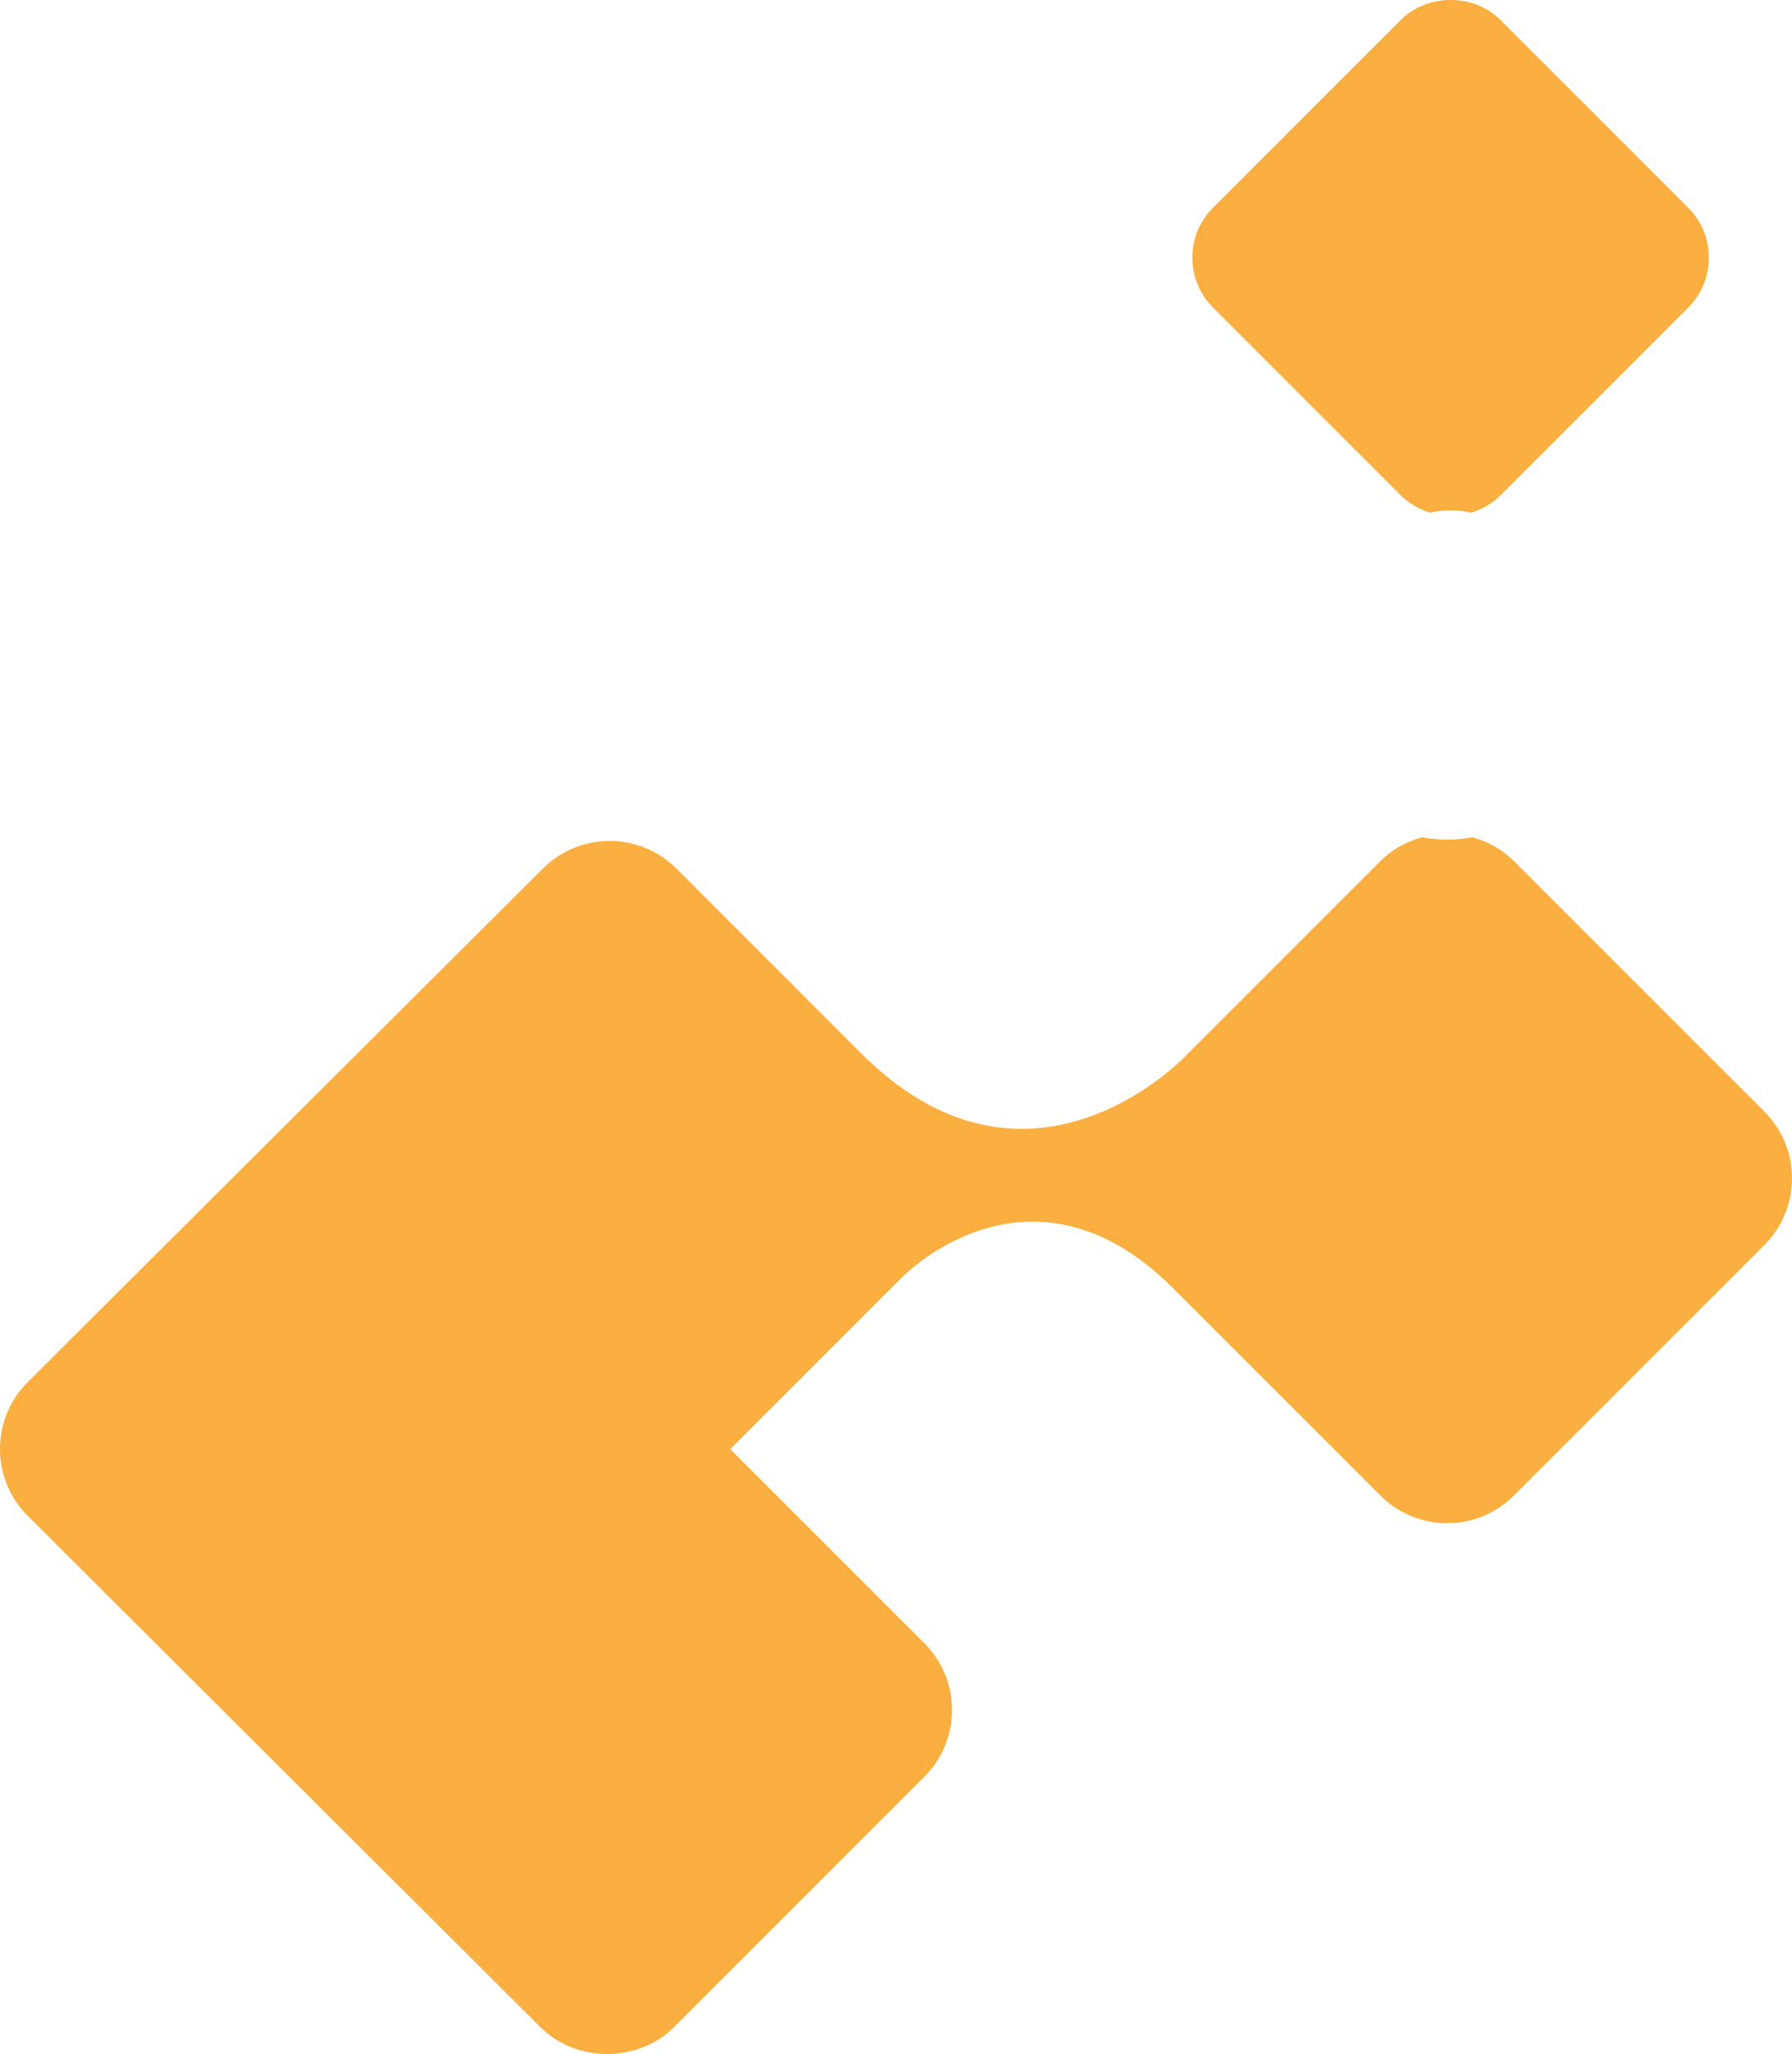
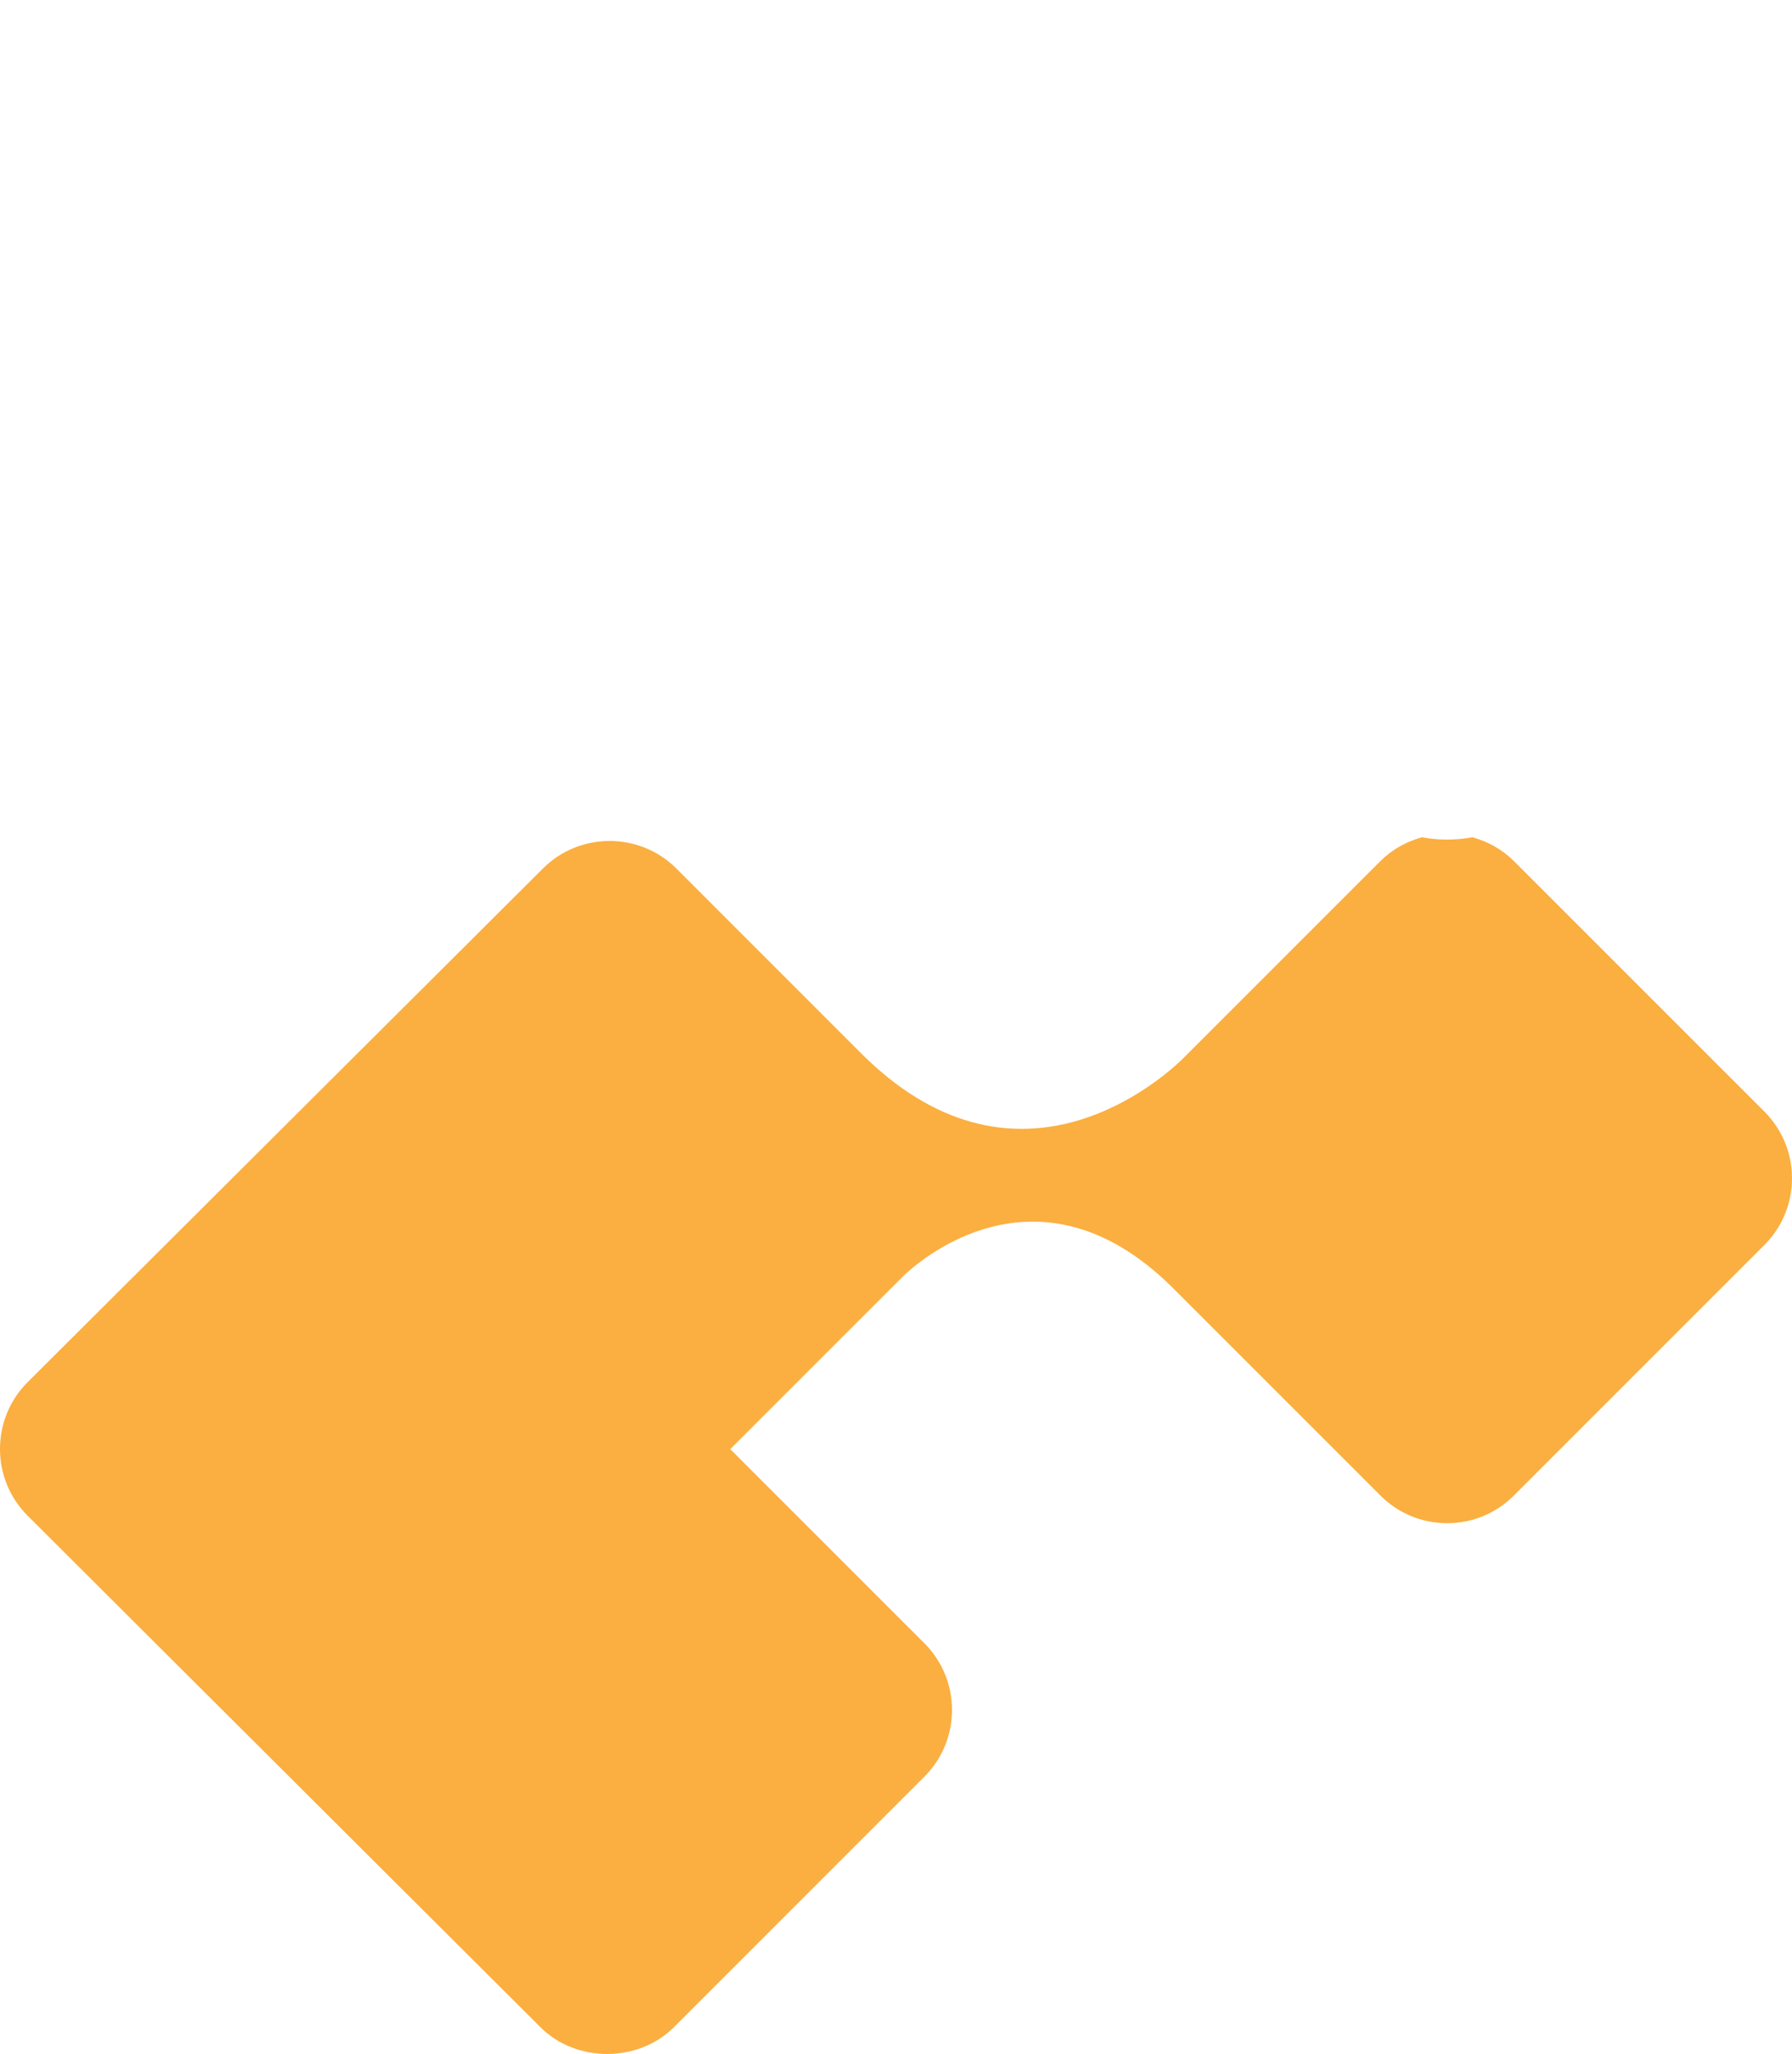
<svg xmlns="http://www.w3.org/2000/svg" version="1.1" x="0px" y="0px" width="156.424px" height="179.259px" viewBox="0 0 156.424 179.259" style="enable-background:new 0 0 156.424 179.259;" xml:space="preserve">
  <style type="text/css">
	.st0{fill:#FAAF40;}
</style>
  <defs>
</defs>
  <g>
-     <path class="st0" d="M124.116,73.074c-1.35,0.375-2.599,1.058-3.618,2.075l-17.392,17.388c-2.374,2.245-14.717,12.613-27.952-0.621   L59.042,75.801c-3.211-3.208-8.442-3.208-11.653,0L2.407,120.633c-3.21,3.21-3.21,8.435,0,11.646l44.766,44.644   c3.112,3.115,8.538,3.113,11.65,0.002l21.863-21.863c1.556-1.556,2.413-3.625,2.413-5.825c0-2.2-0.857-4.269-2.413-5.827   l-16.942-16.938l15.102-15.1c1.174-1.136,11.655-10.629,23.392,0.893l18.26,18.258c1.556,1.556,3.625,2.413,5.823,2.413   c2.2,0,4.269-0.857,5.825-2.413l21.863-21.861c1.167-1.169,1.951-2.638,2.263-4.251c0.1-0.52,0.151-1.048,0.151-1.576   c0-2.2-0.857-4.269-2.414-5.827l-21.863-21.86c-1.017-1.017-2.266-1.7-3.617-2.075C127.074,73.339,125.571,73.339,124.116,73.074z" />
-     <path class="st0" d="M147.361,26.849c1.165-1.164,1.808-2.714,1.808-4.363c0-1.647-0.643-3.196-1.808-4.363L130.986,1.75   c-2.328-2.333-6.394-2.333-8.724,0l-16.375,16.374c-1.165,1.167-1.807,2.716-1.807,4.363c0,1.649,0.642,3.199,1.807,4.363   l16.375,16.374c0.726,0.727,1.611,1.222,2.566,1.513c0.585-0.122,1.184-0.192,1.796-0.192c0.001,0,0.001,0,0.001,0   c0.612,0,1.211,0.07,1.796,0.192c0.955-0.291,1.839-0.786,2.565-1.513L147.361,26.849z" />
+     <path class="st0" d="M124.116,73.074c-1.35,0.375-2.599,1.058-3.618,2.075l-17.392,17.388c-2.374,2.245-14.717,12.613-27.952-0.621   L59.042,75.801c-3.211-3.208-8.442-3.208-11.653,0L2.407,120.633c-3.21,3.21-3.21,8.435,0,11.646l44.766,44.644   c3.112,3.115,8.538,3.113,11.65,0.002l21.863-21.863c1.556-1.556,2.413-3.625,2.413-5.825c0-2.2-0.857-4.269-2.413-5.827   l-16.942-16.938l15.102-15.1c1.174-1.136,11.655-10.629,23.392,0.893l18.26,18.258c1.556,1.556,3.625,2.413,5.823,2.413   c2.2,0,4.269-0.857,5.825-2.413l21.863-21.861c1.167-1.169,1.951-2.638,2.263-4.251c0.1-0.52,0.151-1.048,0.151-1.576   c0-2.2-0.857-4.269-2.414-5.827l-21.863-21.86c-1.017-1.017-2.266-1.7-3.617-2.075C127.074,73.339,125.571,73.339,124.116,73.074" />
  </g>
</svg>